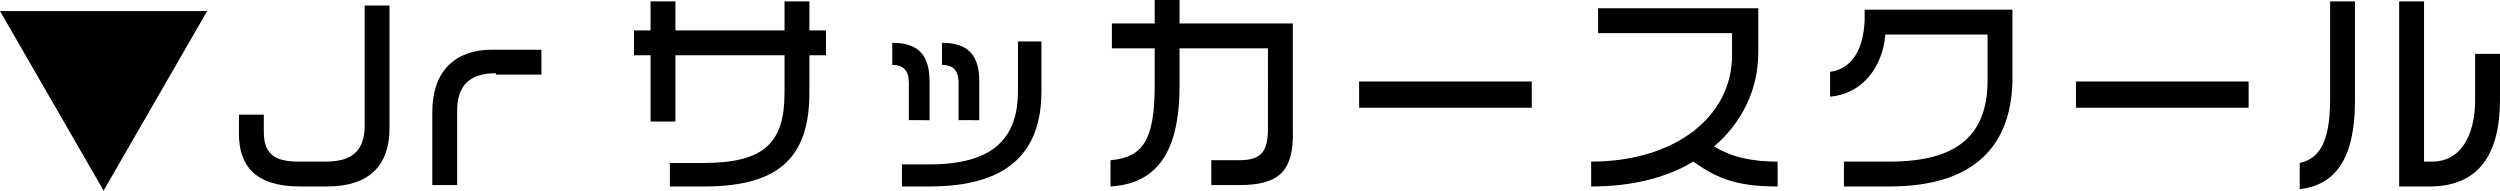
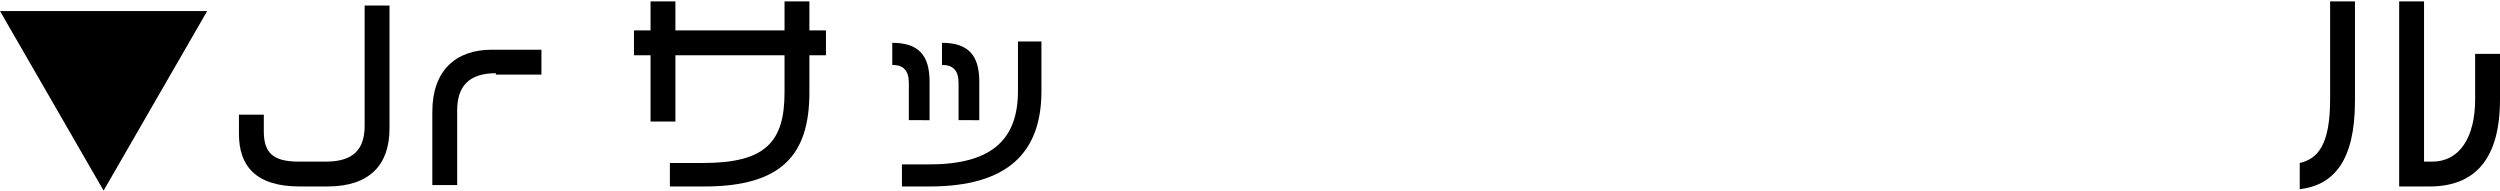
<svg xmlns="http://www.w3.org/2000/svg" version="1.1" id="レイヤー_1" x="0px" y="0px" width="181px" height="13.8px" viewBox="0 0 181 13.8" style="enable-background:new 0 0 181 13.8;" xml:space="preserve">
  <g>
    <g>
      <path d="M0,0.8h15l-7.5,13L0,0.8z" />
      <path d="M23.7,13.5h-2c-3.2,0-4.4-1.5-4.4-3.8V8.3h1.8v1.2c0,1.5,0.6,2.2,2.5,2.2h2c2,0,2.8-0.9,2.8-2.6V0.4h1.8v8.9    C28.2,11.9,26.8,13.5,23.7,13.5z" />
      <path d="M35.9,5.3c-2,0-2.8,1-2.8,2.7v5.4h-1.8V8.1c0-3,1.7-4.5,4.3-4.5h3.6v1.8H35.9z" />
      <path d="M58.6,4v2.7c0,4.5-2,6.8-7.6,6.8h-2.5v-1.7h2.4c4.5,0,5.9-1.5,5.9-5.1V4h-7.9v4.8h-1.8V4h-1.2V2.2h1.2V0.1h1.8v2.1h7.9    V0.1h1.8v2.1h1.2V4H58.6z" />
      <path d="M65.8,8.7V6c0-0.9-0.4-1.3-1.2-1.3V3.1c1.9,0,2.7,0.9,2.7,2.8v2.8H65.8z M67.3,13.5h-2v-1.6h2c4.5,0,6.4-1.8,6.4-5.3V3    h1.7v3.6C75.4,11.1,72.9,13.5,67.3,13.5z M69.4,8.7V6c0-0.9-0.4-1.3-1.2-1.3V3.1c1.9,0,2.7,0.9,2.7,2.8v2.8H69.4z" />
-       <path d="M89.7,13.4h-2v-1.8h2c1.6,0,2.1-0.6,2.1-2.3V3.5h-6.4v2.7c0,4.9-1.7,7.1-5,7.3v-1.9c2.3-0.2,3.2-1.4,3.2-5.4V3.5h-3.1V1.7    h3.1V0h1.8v1.7h8.2v7.7C93.7,12.5,92.5,13.4,89.7,13.4z" />
-       <path d="M98.4,7.8V5.9h12.5v1.9H98.4z" />
-       <path d="M122.6,11.7c-2,1.2-4.5,1.8-7.4,1.8v-1.8c6,0,10.2-3.2,10.2-7.7V2.4h-9.7V0.6h11.6v3.2c0,2.7-1.2,5.1-3.2,6.8    c1.3,0.8,2.8,1.1,4.6,1.1v1.8C125.9,13.5,124.4,13,122.6,11.7z" />
-       <path d="M136.8,13.5h-3.3v-1.8h3.3c4.9,0,7.1-1.9,7.1-5.9V2.5h-7.4c-0.2,2.4-1.7,4.3-4,4.5V5.2c1.5-0.2,2.4-1.5,2.5-3.7l0-0.8    h10.7v5.2C145.6,10.3,143.2,13.5,136.8,13.5z" />
-       <path d="M150.3,7.8V5.9h12.5v1.9H150.3z" />
      <path d="M166.5,13.7v-1.9c1.3-0.3,2.2-1.3,2.2-4.6V0.1h1.8v7.2C170.5,11.6,169,13.4,166.5,13.7z M175.9,13.5h-2.2V0.1h1.8v11.6    h0.6c2,0,3.1-1.8,3.1-4.5V3.9h1.8v3.3C181,11.5,179.2,13.5,175.9,13.5z" />
    </g>
  </g>
</svg>